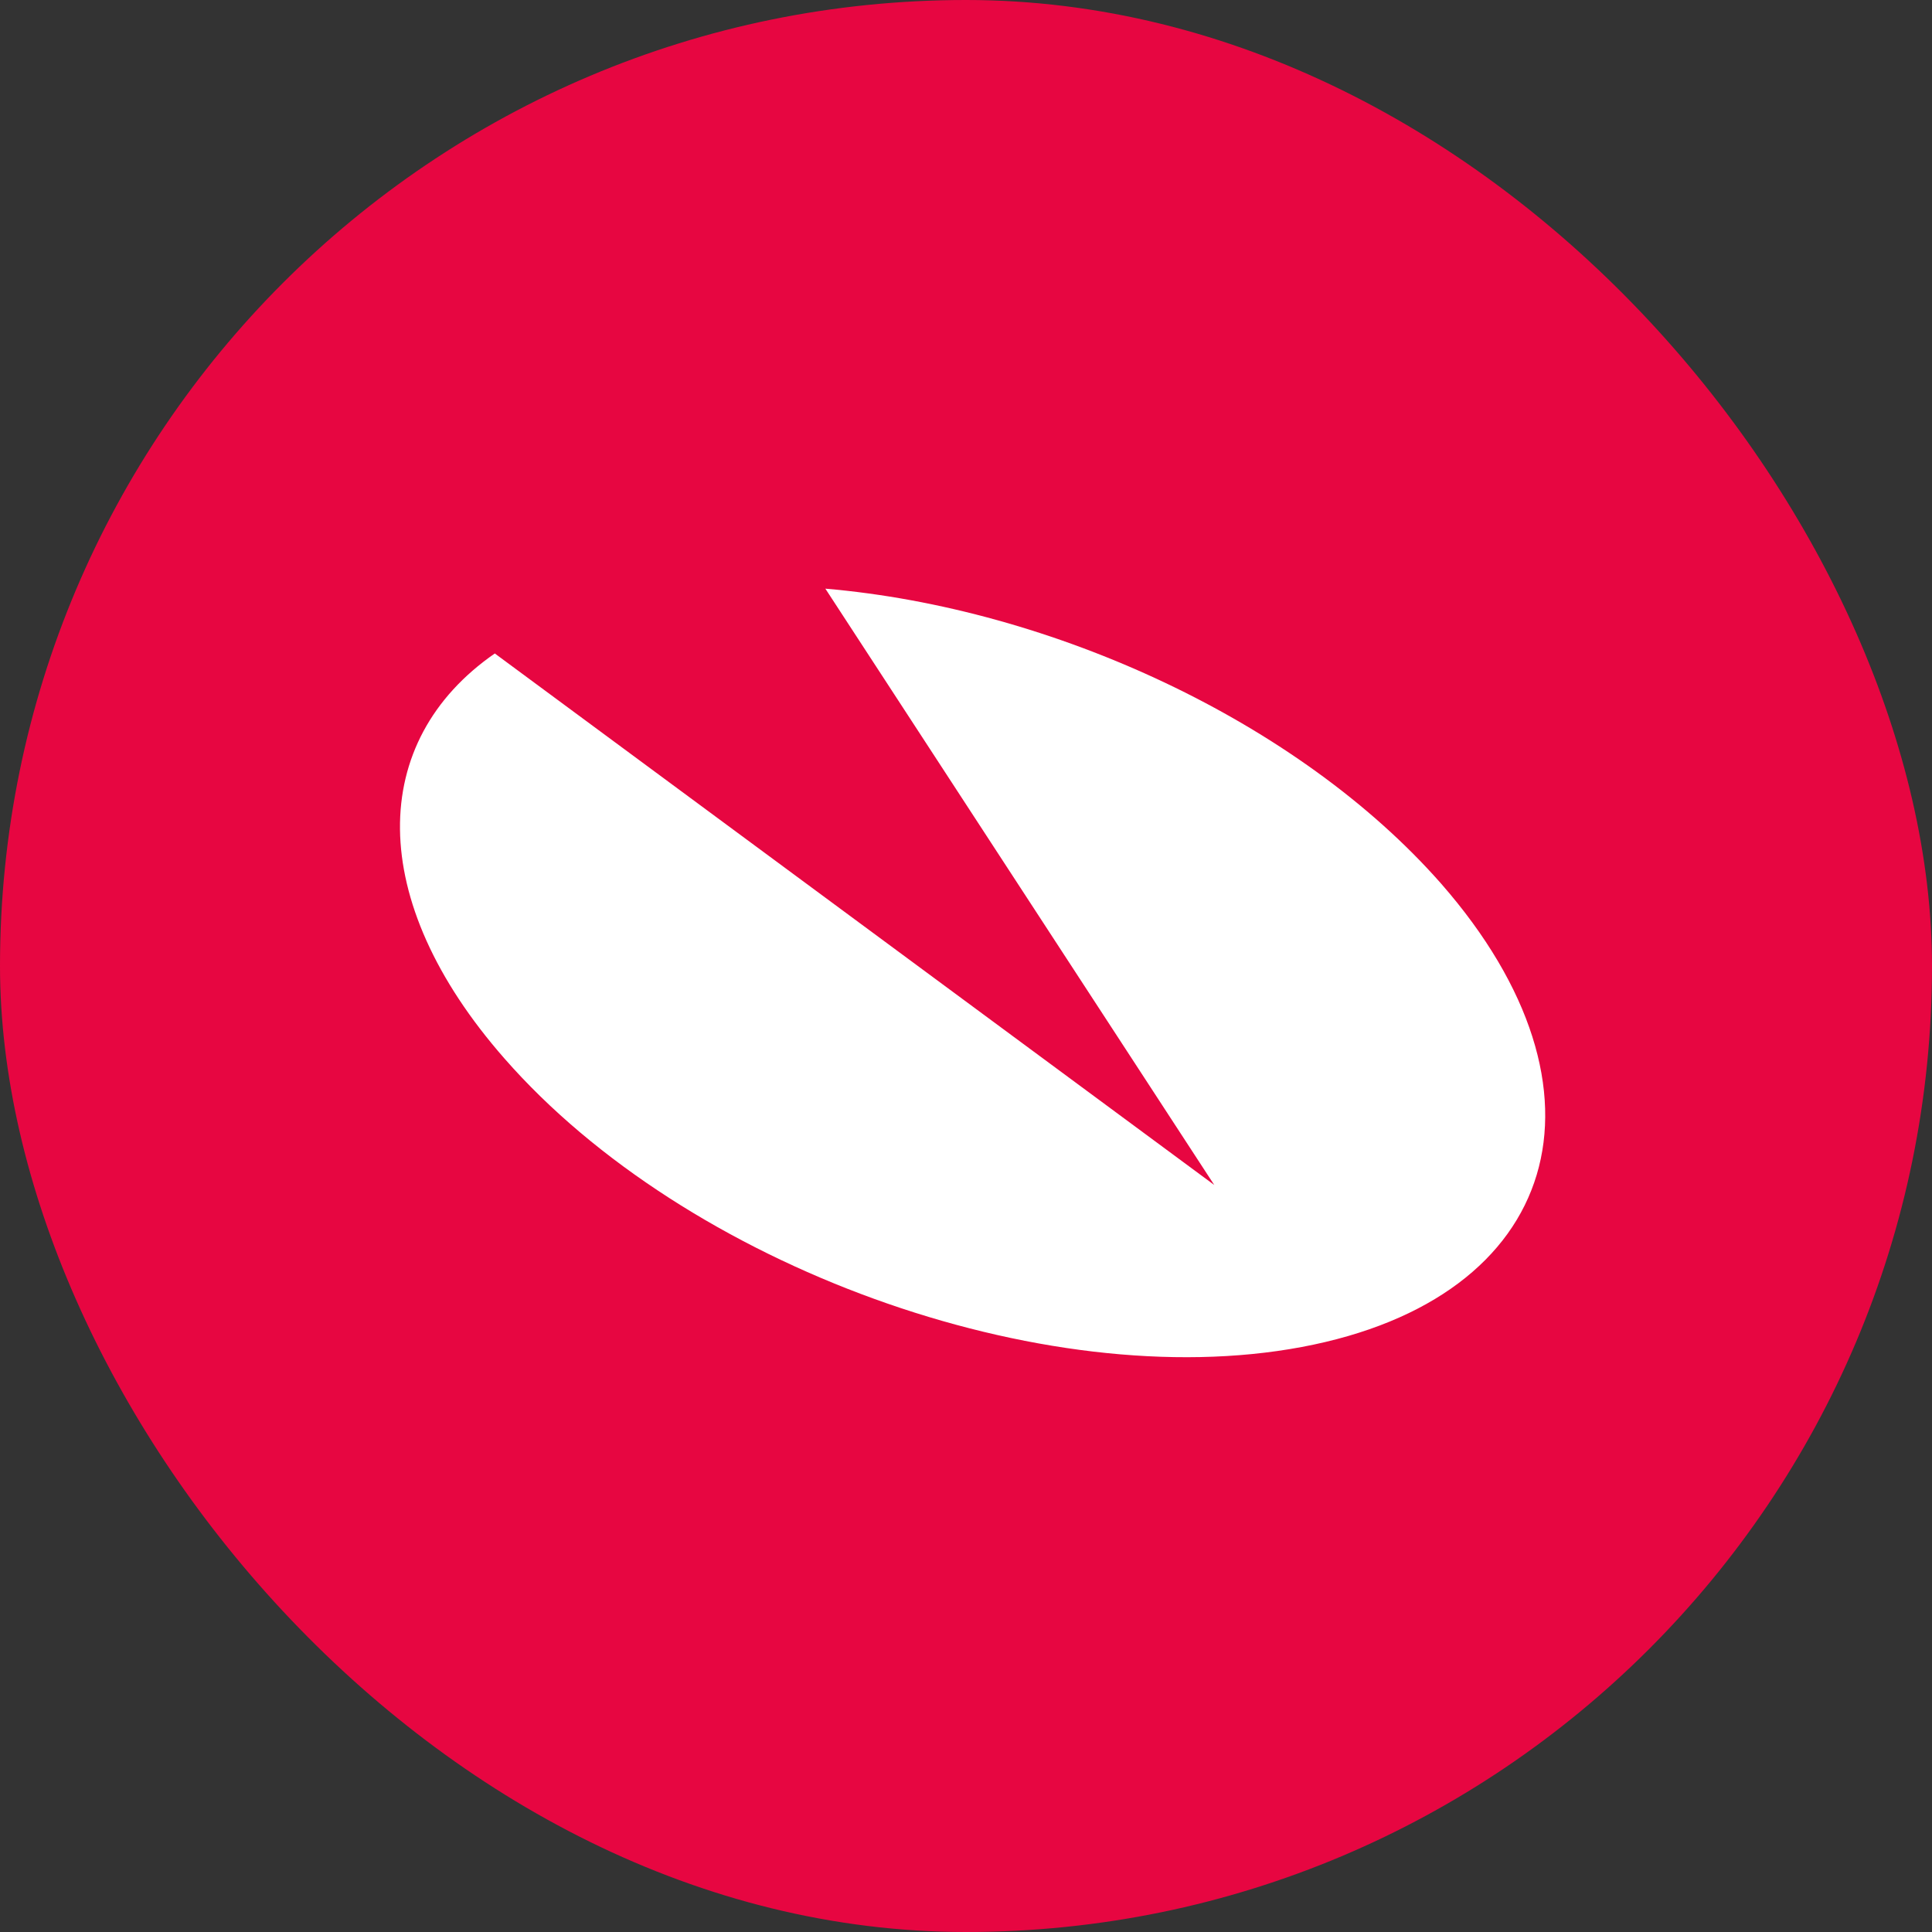
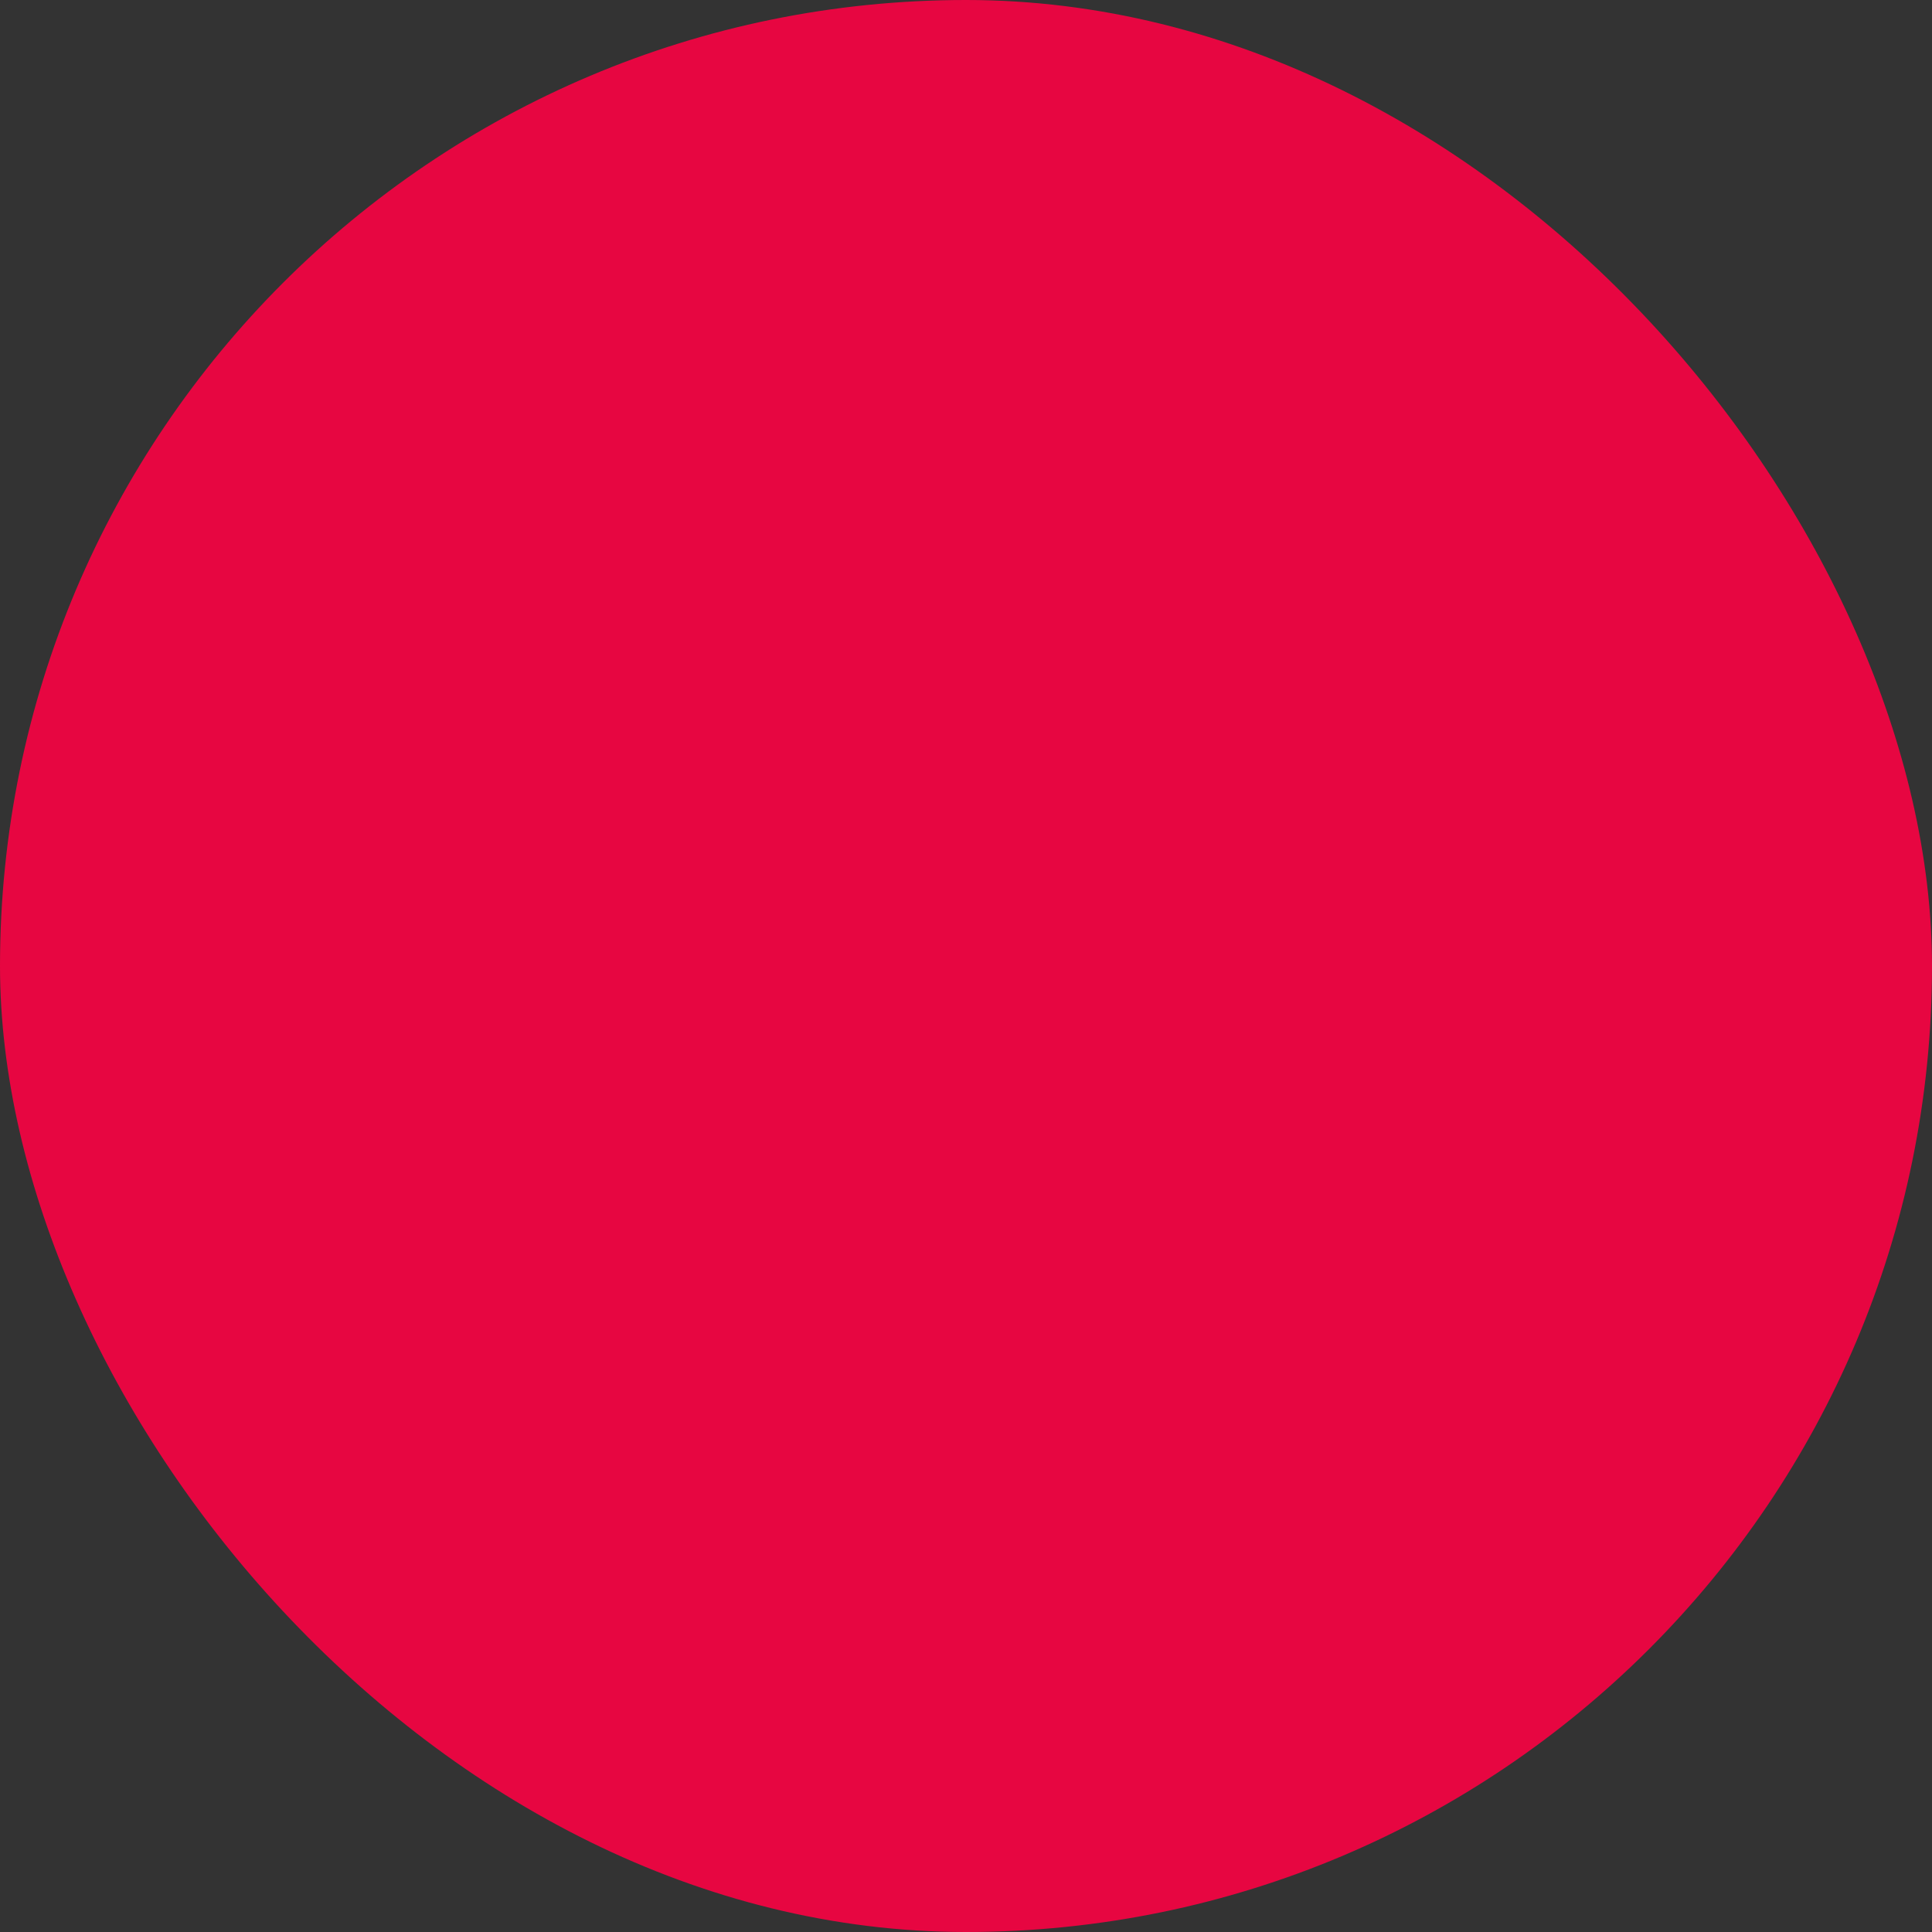
<svg xmlns="http://www.w3.org/2000/svg" width="64" height="64" fill="none">
  <rect width="100%" height="100%" fill="#333333" stroke="none" />
  <rect width="64" height="64" fill="#E70641" rx="32" />
-   <path fill="#fff" d="M27.34 19.5c7.516.644 15.675 4.402 20.398 9.77 6.012 6.87 3.972 13.74-4.616 15.351-8.588 1.61-20.397-2.684-26.41-9.555-4.616-5.26-4.508-10.52-.321-13.419l23.832 17.606L27.341 19.5Z" />
</svg>